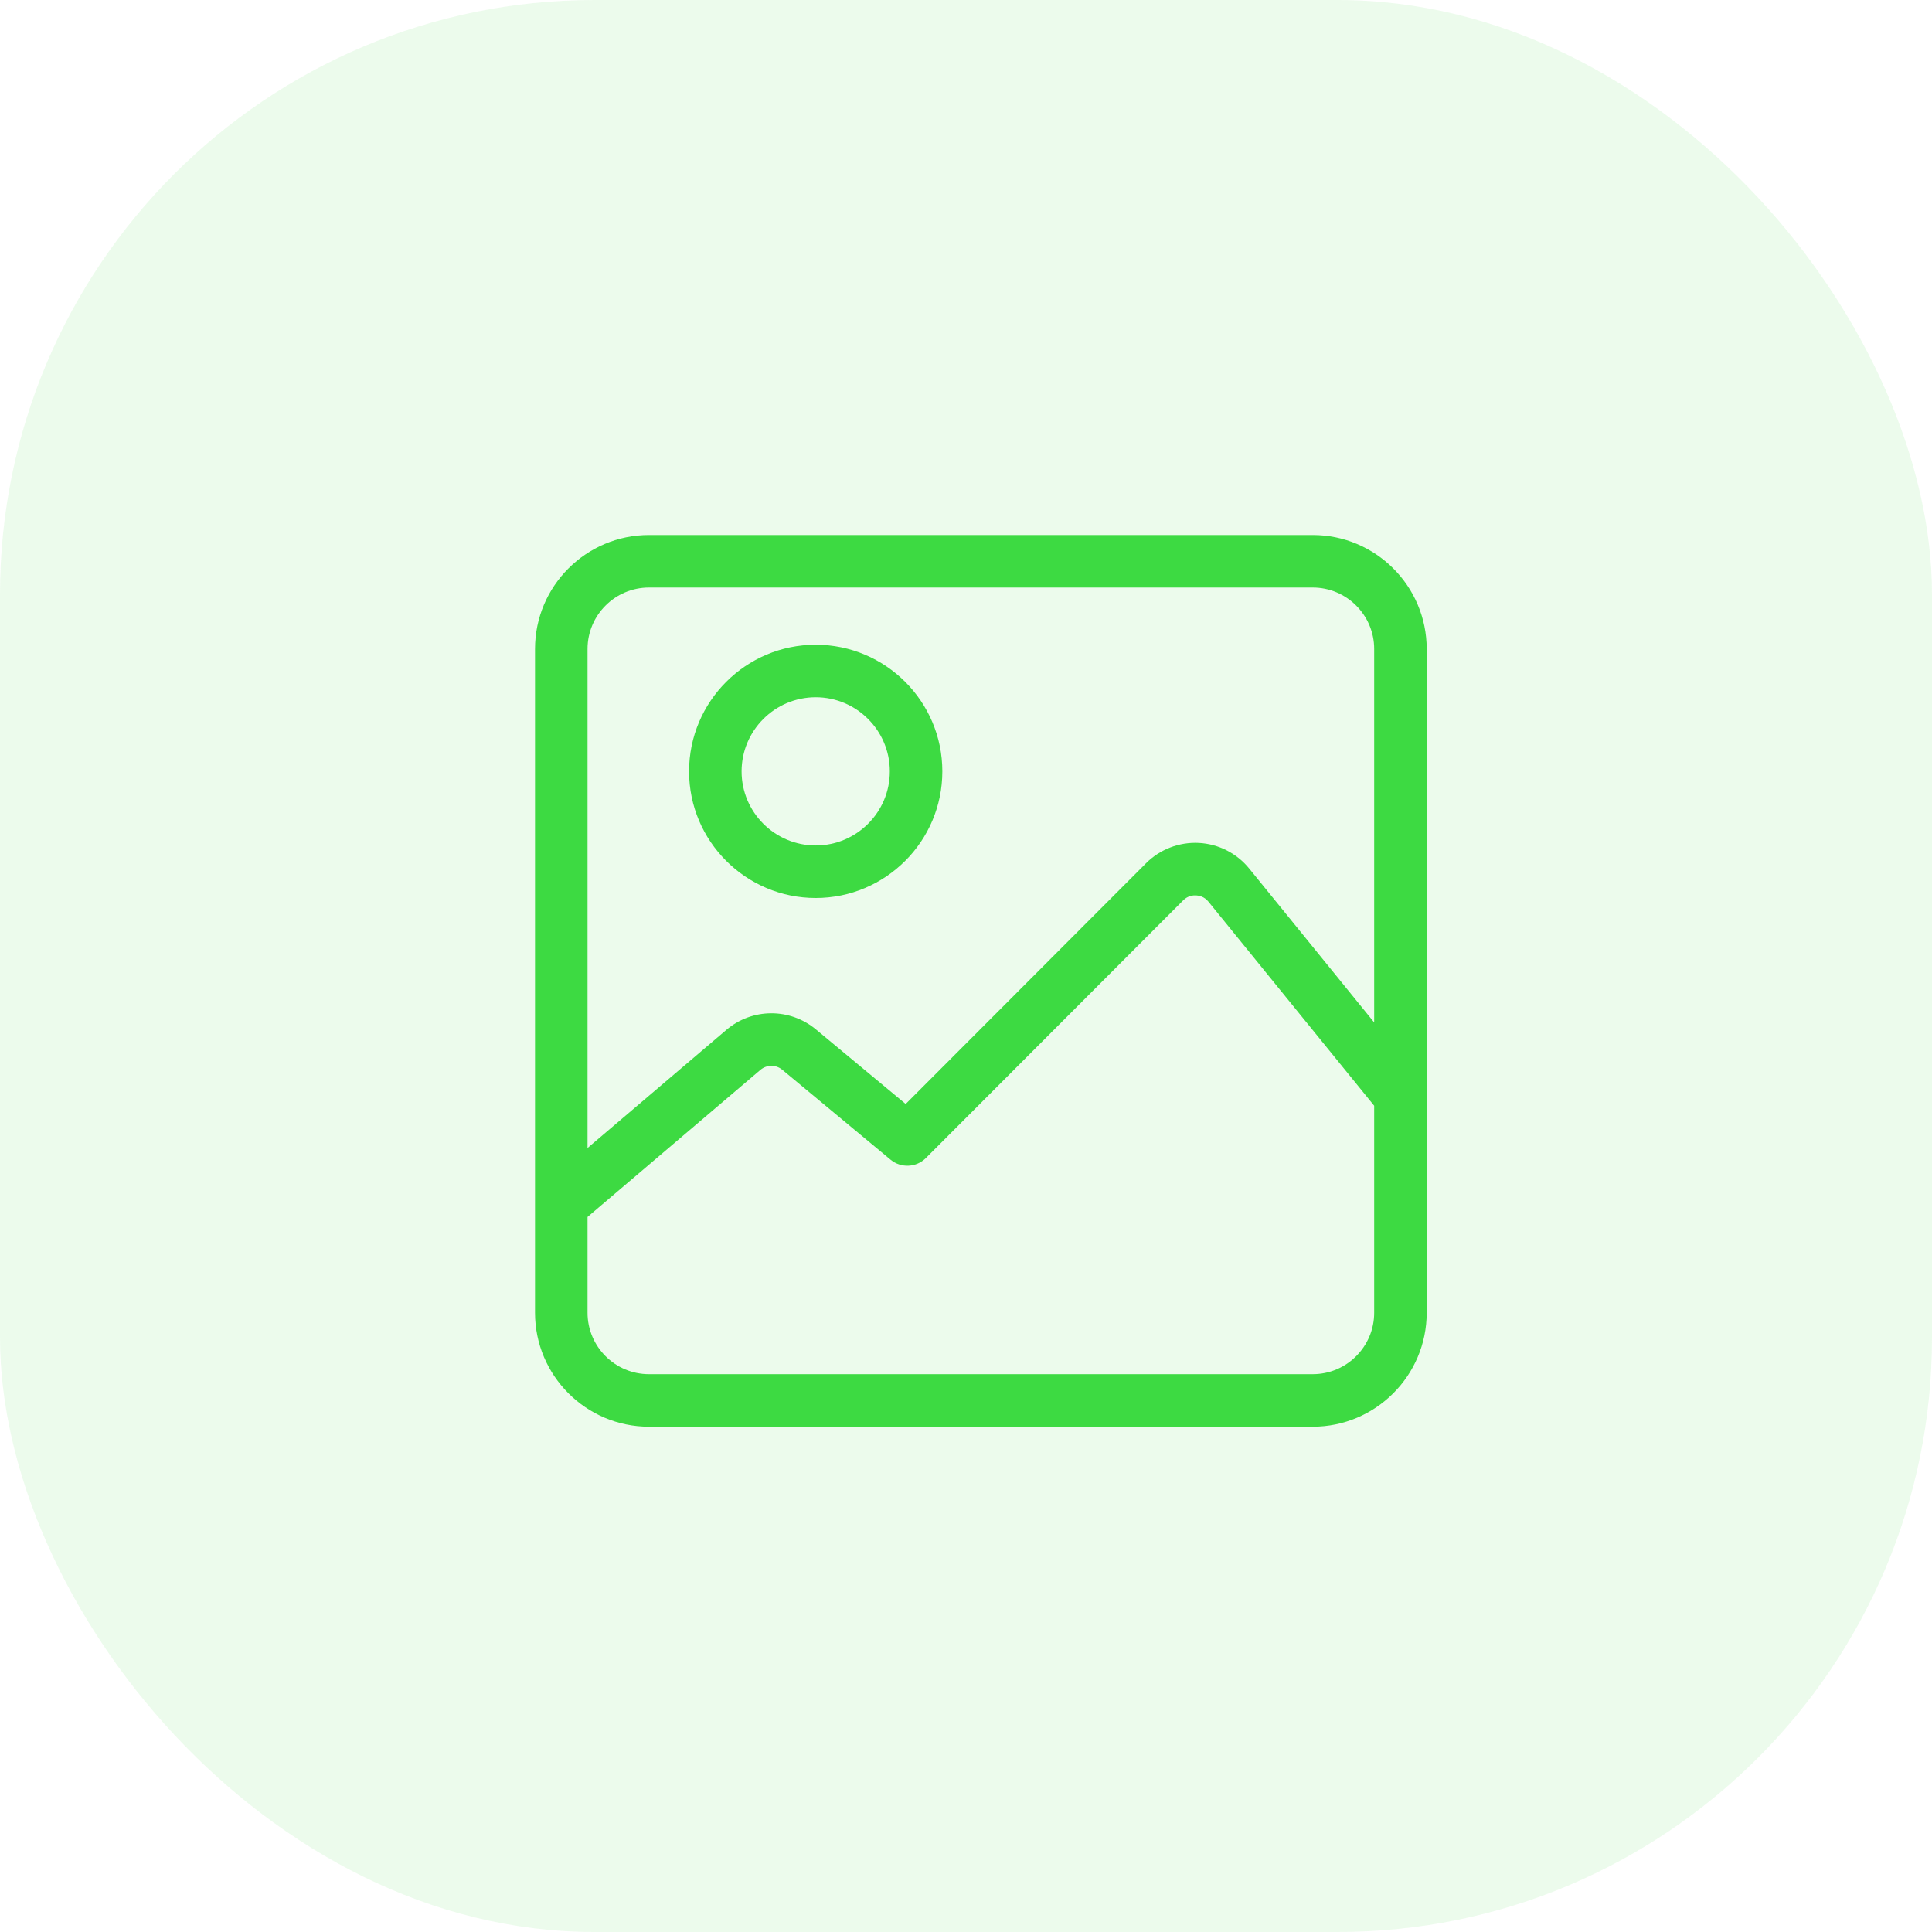
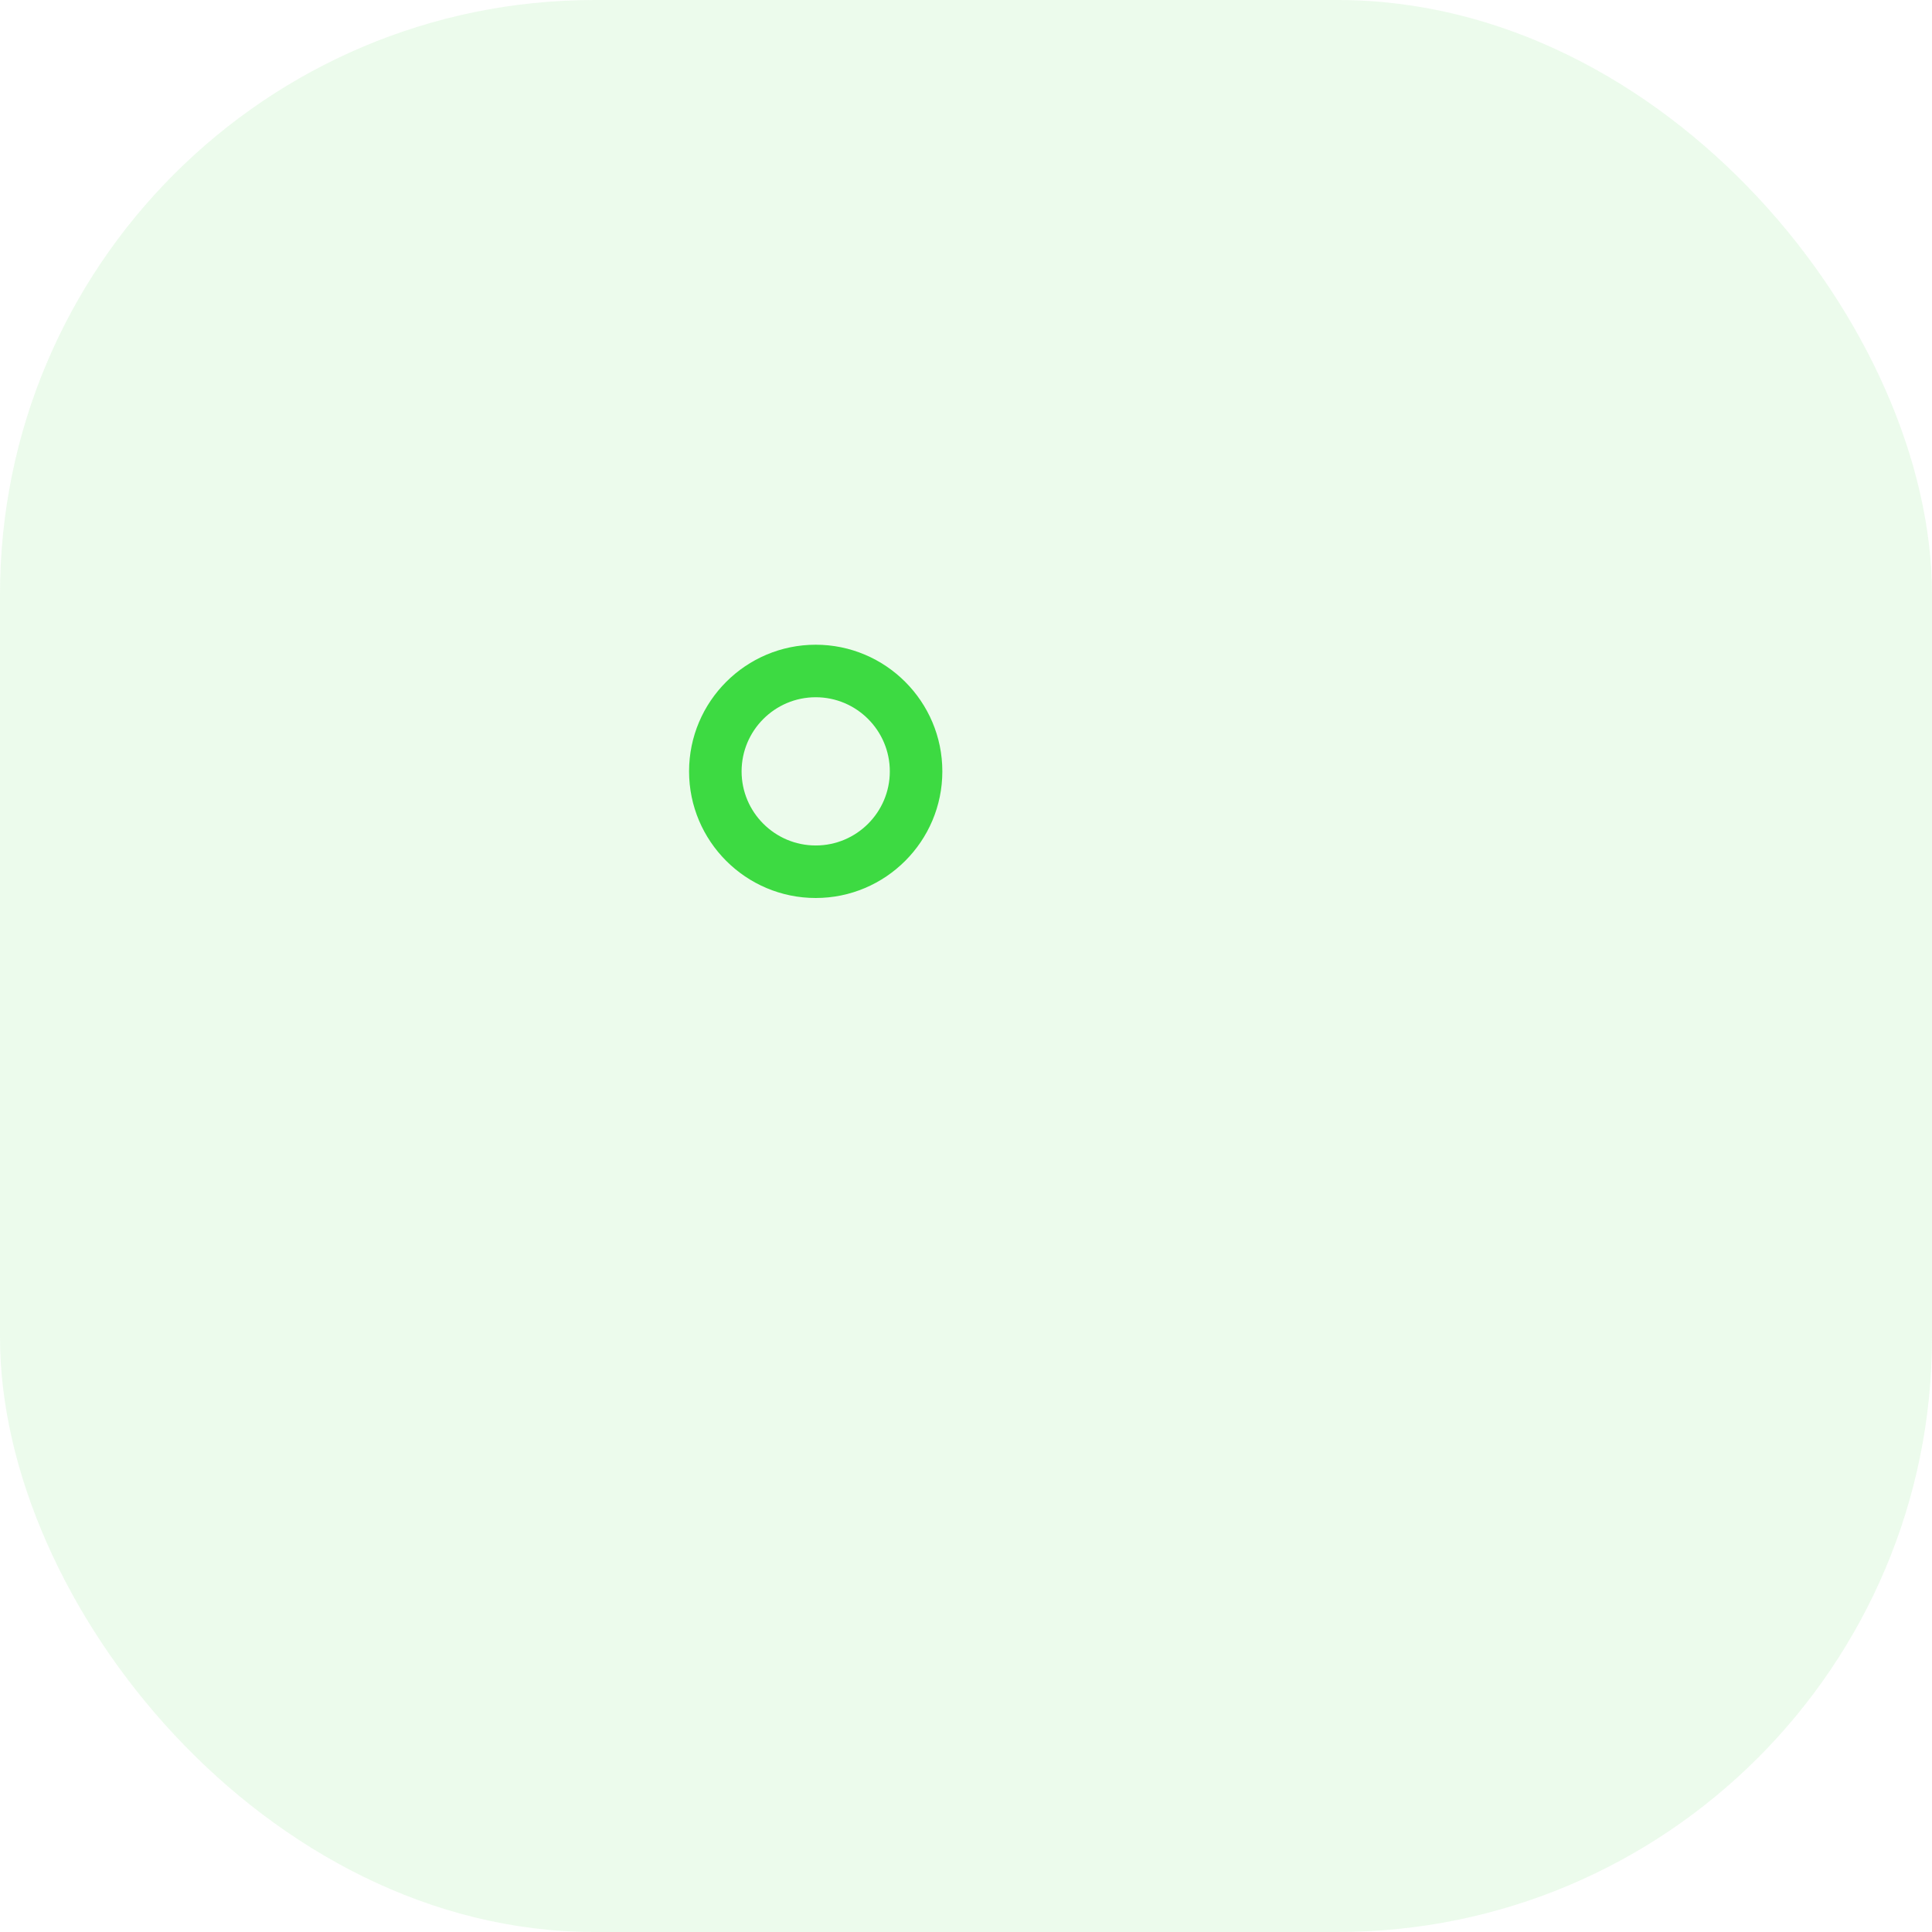
<svg xmlns="http://www.w3.org/2000/svg" width="65" height="65" viewBox="0 0 65 65" fill="none">
  <rect width="65" height="65" rx="20" fill="#3DDA42" fill-opacity="0.1" />
  <g clip-path="url(#clip0_3302_118)">
-     <path d="M44.166 18H21.834C19.72 18 18 19.72 18 21.834V44.166C18 46.28 19.72 48 21.834 48H44.166C46.28 48 48 46.28 48 44.166V21.834C48 19.72 46.28 18 44.166 18ZM46.233 44.166C46.233 45.306 45.306 46.233 44.166 46.233H21.834C20.694 46.233 19.767 45.306 19.767 44.166V40.943L25.583 35.995C25.795 35.815 26.105 35.813 26.319 35.991L29.962 39.016C30.313 39.307 30.829 39.283 31.151 38.96L39.807 30.291C39.964 30.134 40.146 30.119 40.242 30.124C40.337 30.129 40.517 30.163 40.656 30.335L46.233 37.201L46.233 44.166ZM46.233 34.398L42.028 29.221C41.611 28.707 40.993 28.393 40.332 28.359C39.672 28.326 39.024 28.574 38.557 29.043L30.471 37.142L27.448 34.631C26.571 33.904 25.305 33.911 24.438 34.649L19.767 38.623V21.834C19.767 20.694 20.694 19.767 21.834 19.767H44.166C45.306 19.767 46.233 20.694 46.233 21.834V34.398Z" fill="#3DDA42" />
    <path d="M27.444 21.691C25.094 21.691 23.183 23.602 23.183 25.952C23.183 28.301 25.094 30.212 27.444 30.212C29.793 30.212 31.704 28.301 31.704 25.952C31.704 23.602 29.793 21.691 27.444 21.691ZM27.444 28.445C26.069 28.445 24.95 27.327 24.95 25.952C24.95 24.577 26.069 23.458 27.444 23.458C28.819 23.458 29.937 24.577 29.937 25.952C29.937 27.327 28.819 28.445 27.444 28.445Z" fill="#3DDA42" />
  </g>
  <defs>
    <clipPath id="clip0_3302_118">
      <rect width="30" height="30" fill="white" transform="translate(18 18)" />
    </clipPath>
  </defs>
</svg>